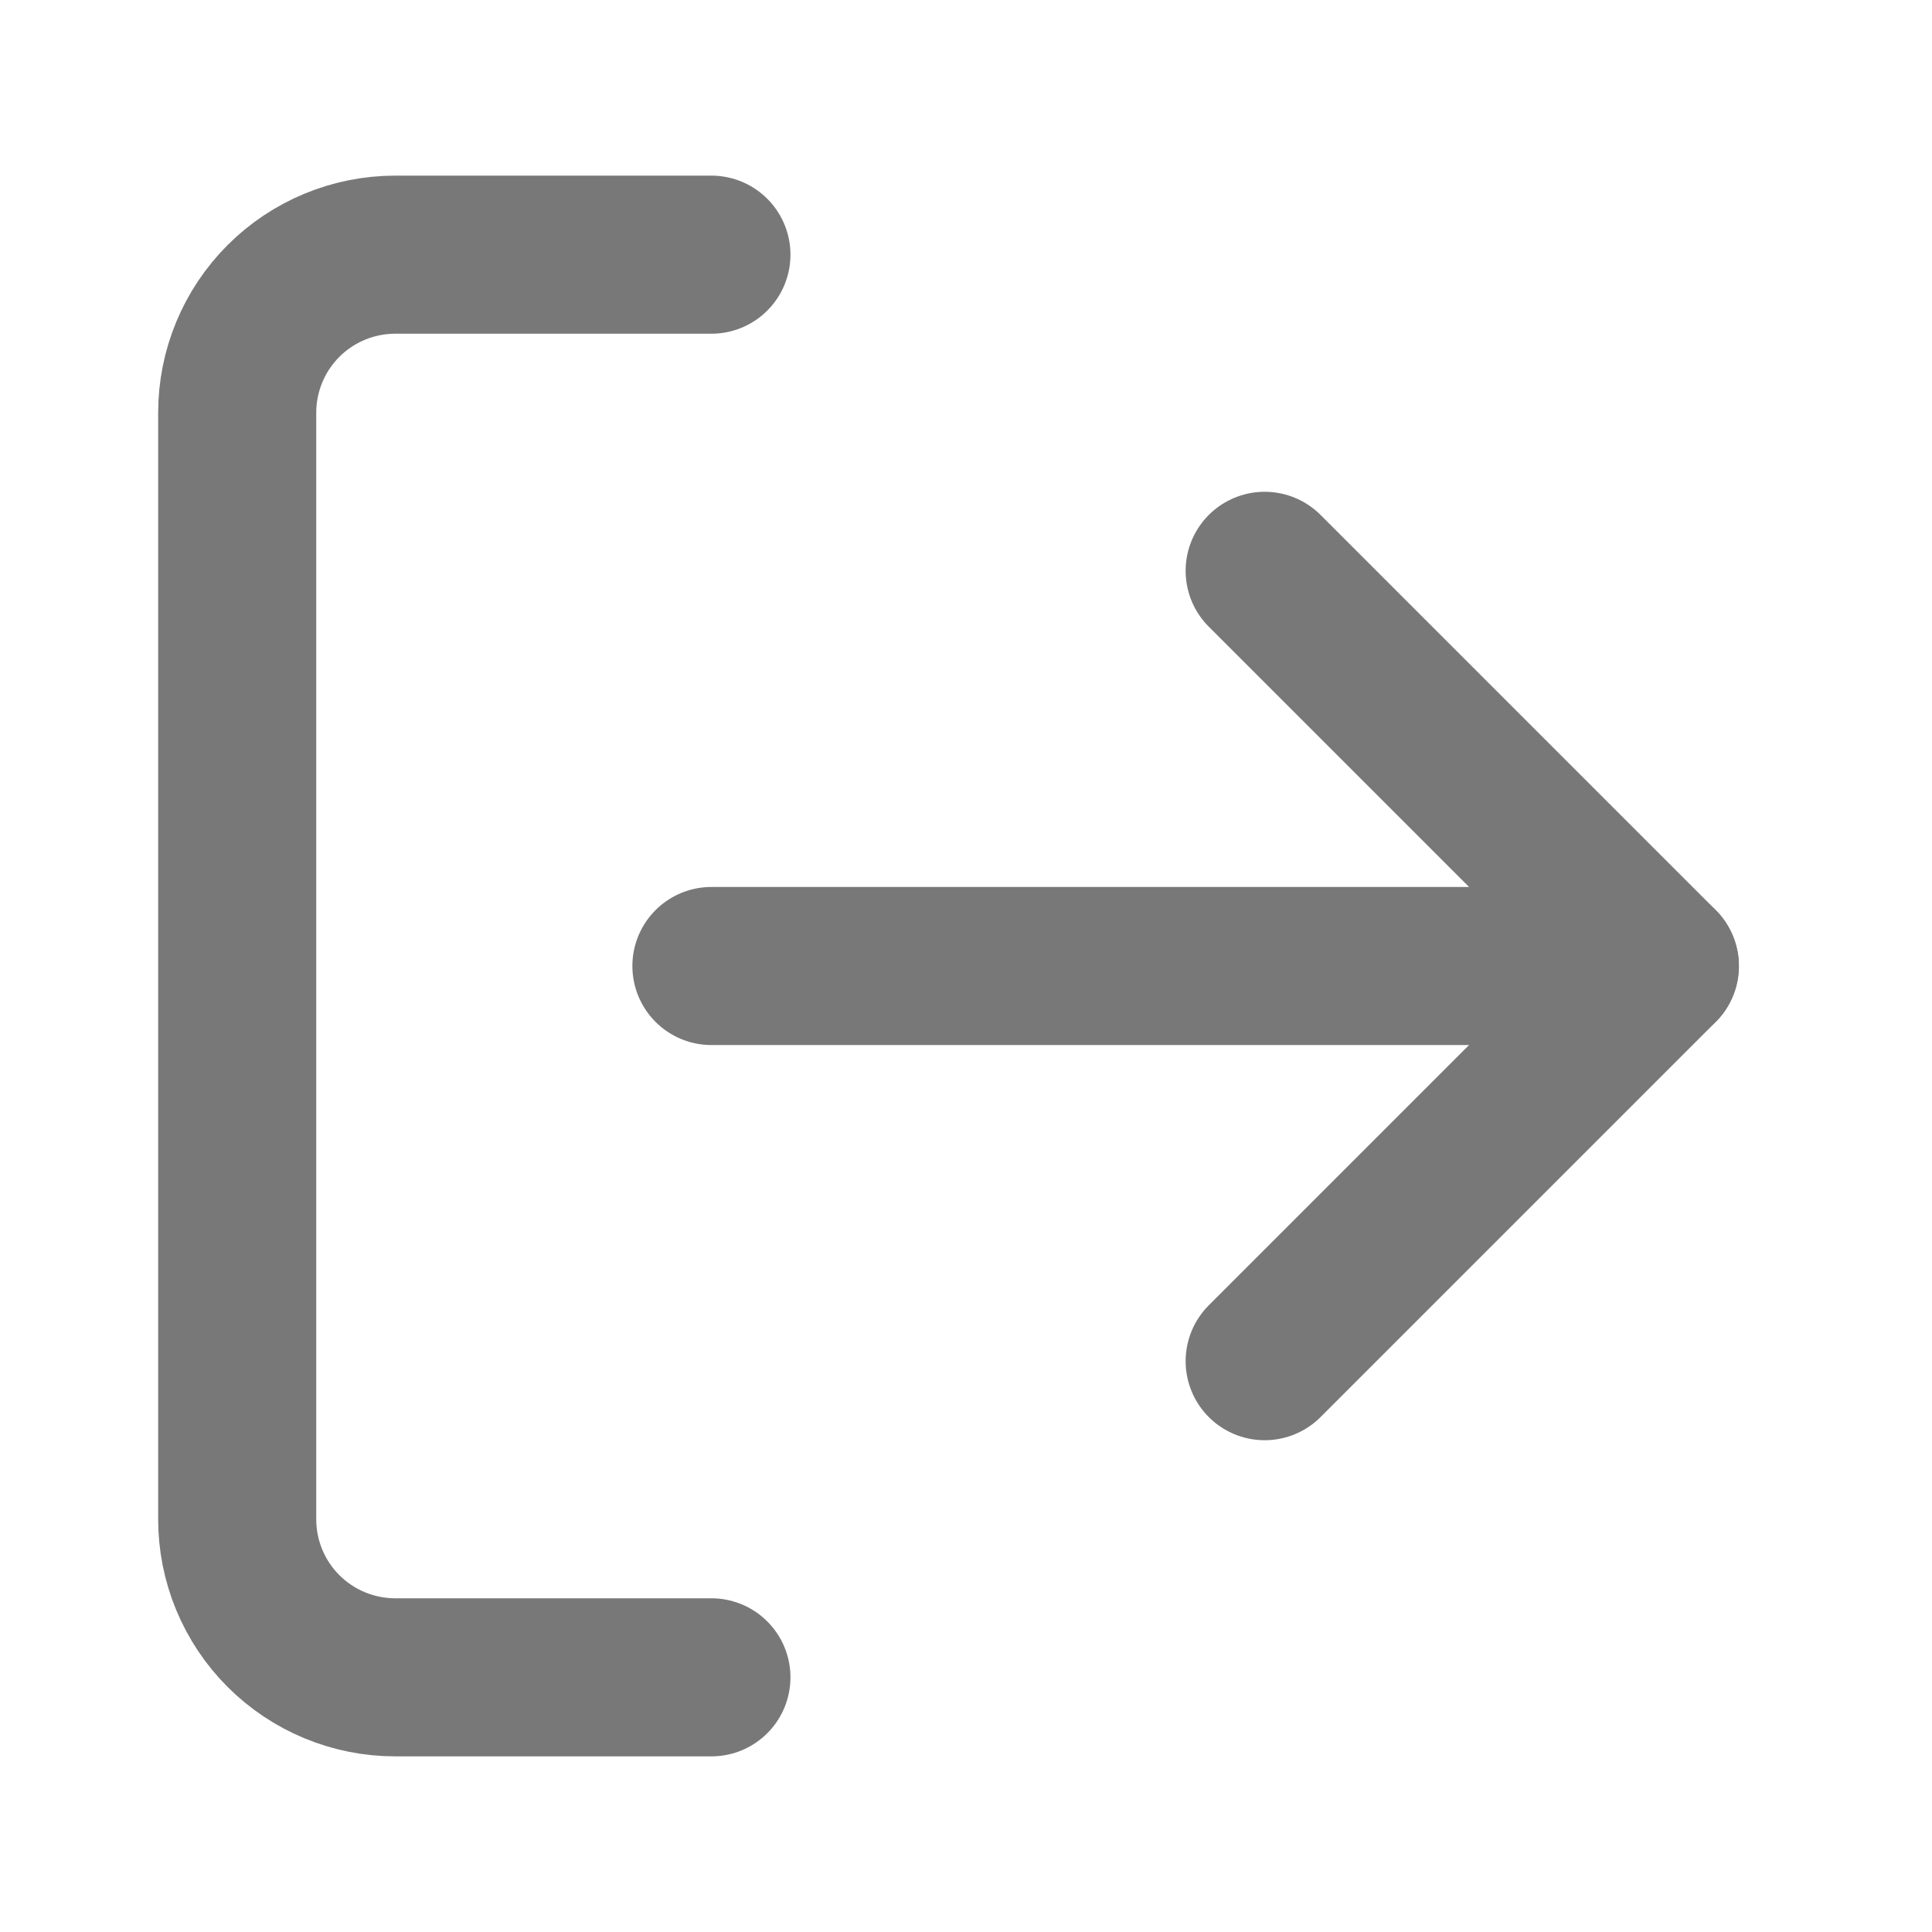
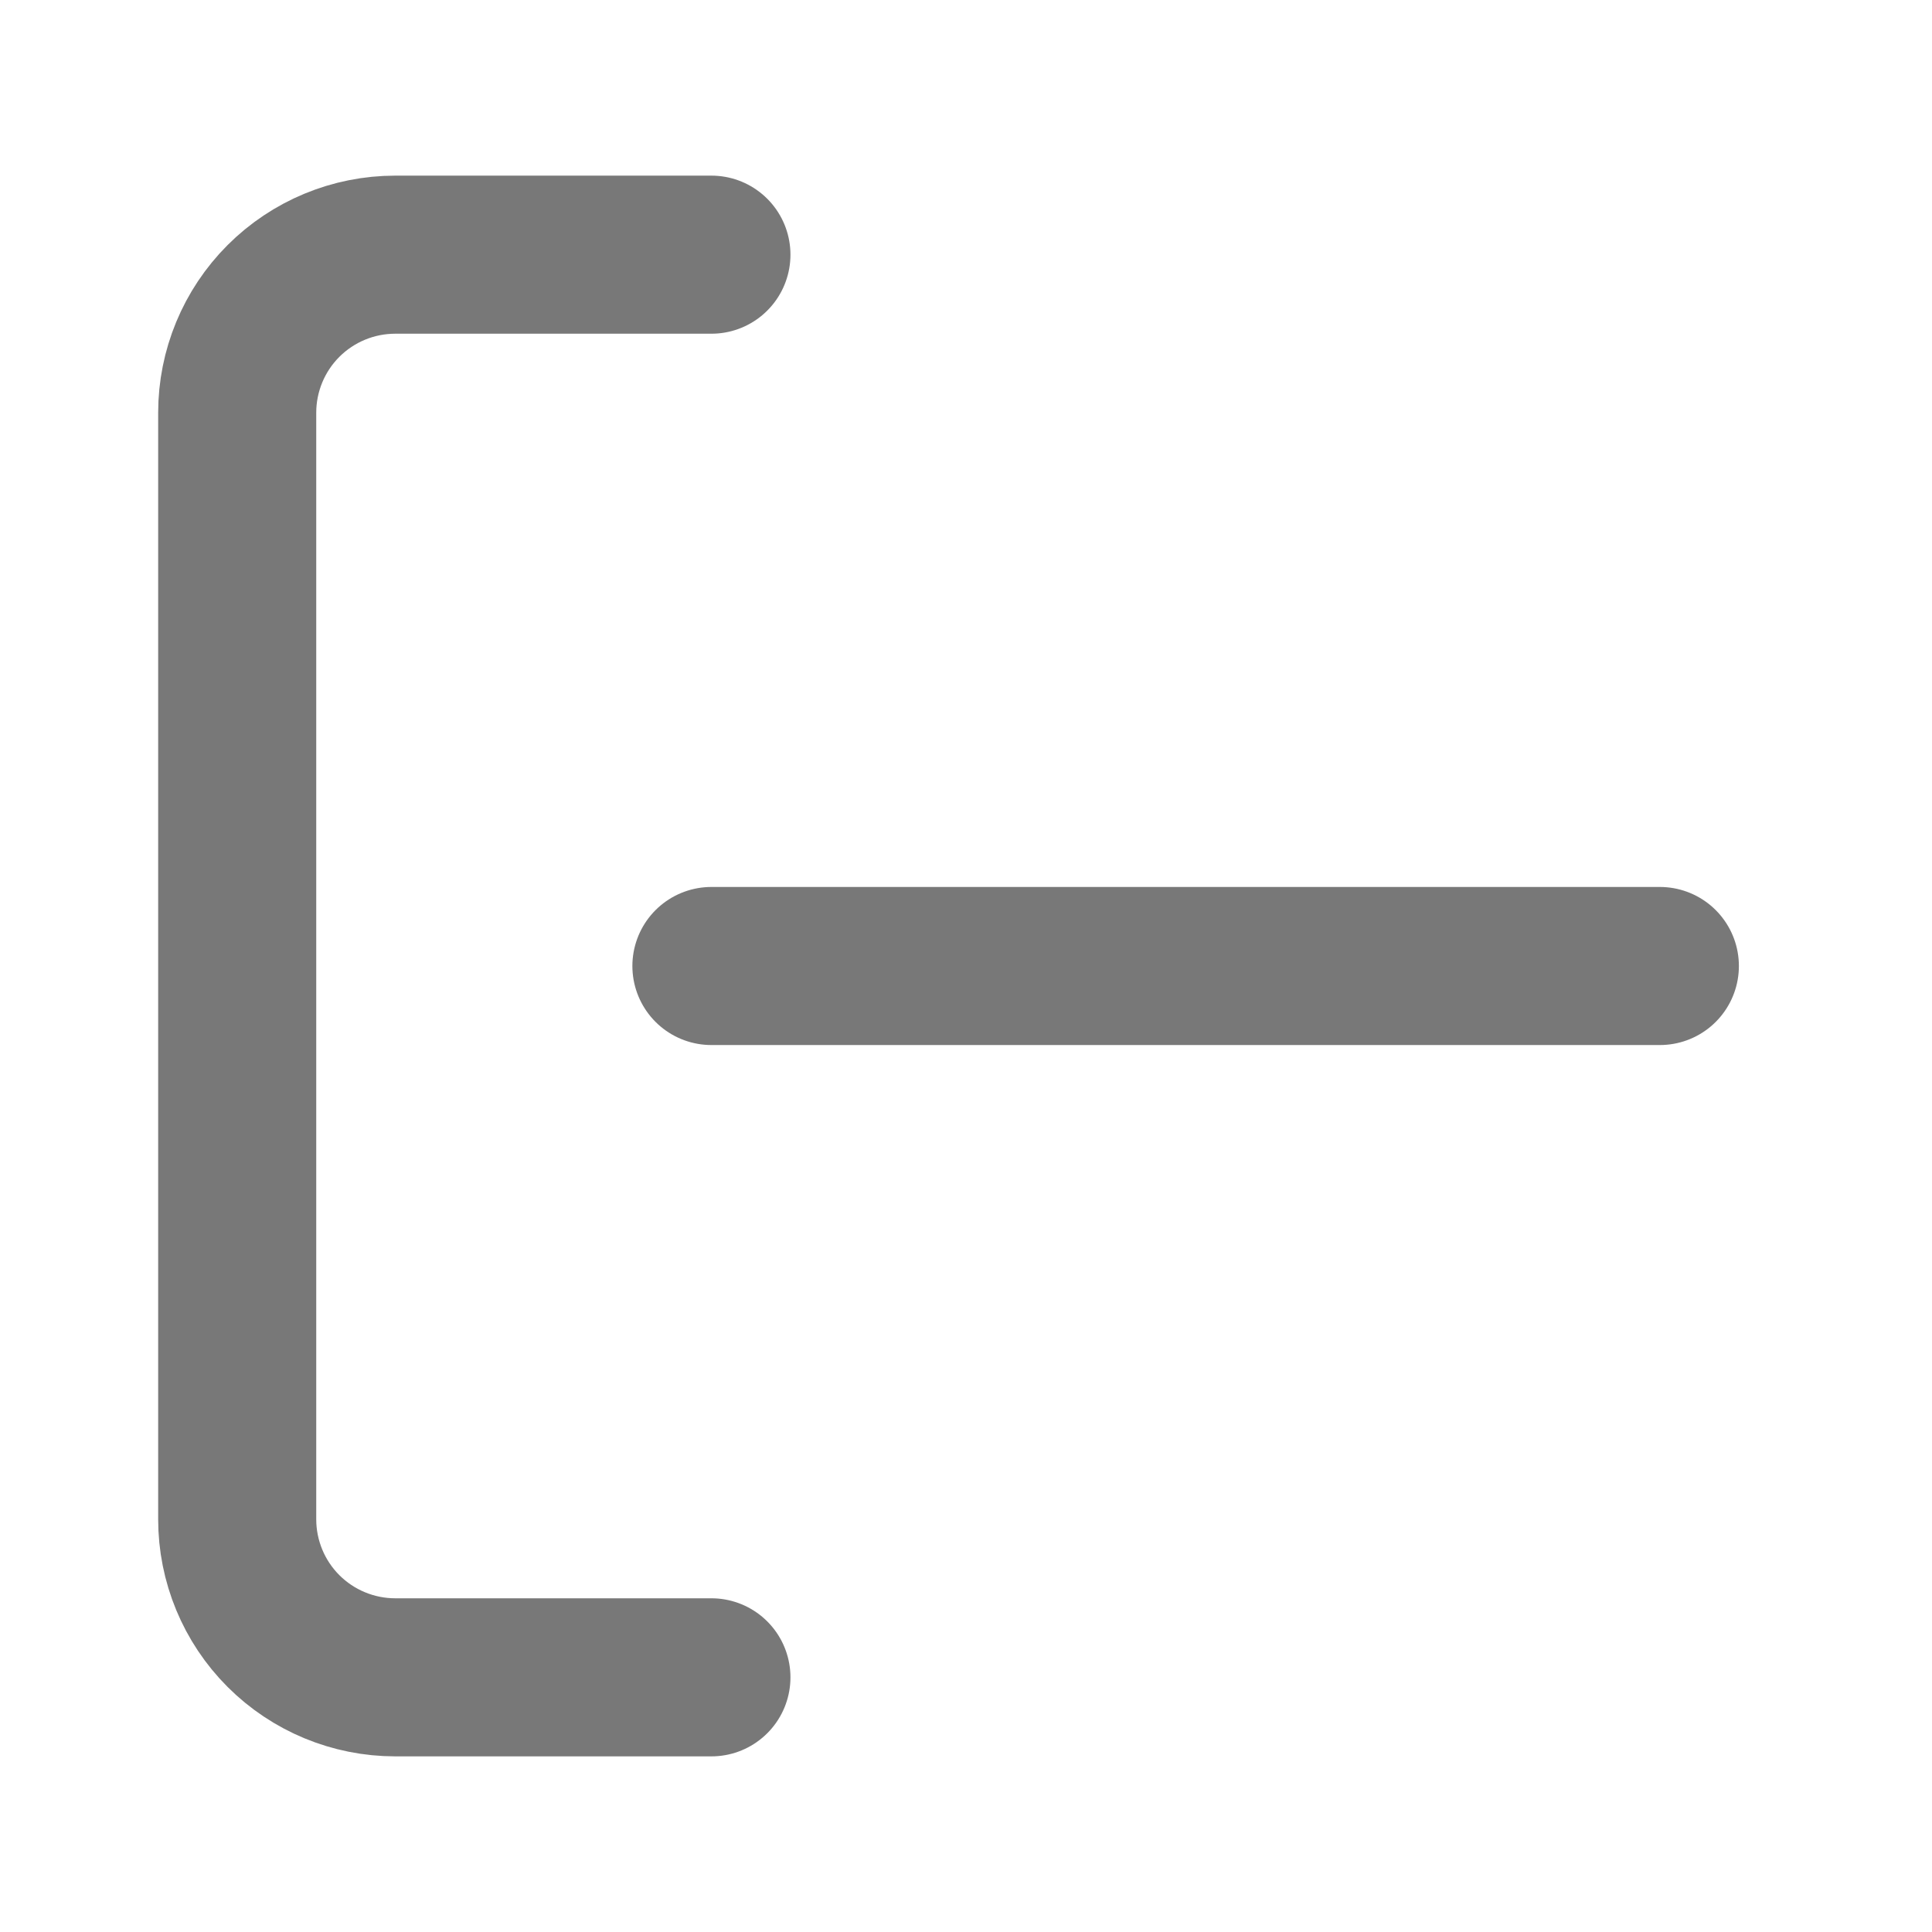
<svg xmlns="http://www.w3.org/2000/svg" width="22" height="22" viewBox="0 0 22 22" fill="none">
  <path d="M8.101 19.1H4.501C4.023 19.1 3.565 18.91 3.228 18.573C2.89 18.235 2.701 17.777 2.701 17.3V4.7C2.701 4.223 2.89 3.765 3.228 3.427C3.565 3.09 4.023 2.9 4.501 2.9H8.101" stroke="#787878" stroke-width="1.8" stroke-linecap="round" stroke-linejoin="round" />
-   <path d="M14.401 15.5L18.901 11L14.401 6.5" stroke="#787878" stroke-width="1.8" stroke-linecap="round" stroke-linejoin="round" />
  <path d="M18.901 11H8.101" stroke="#787878" stroke-width="1.8" stroke-linecap="round" stroke-linejoin="round" />
</svg>